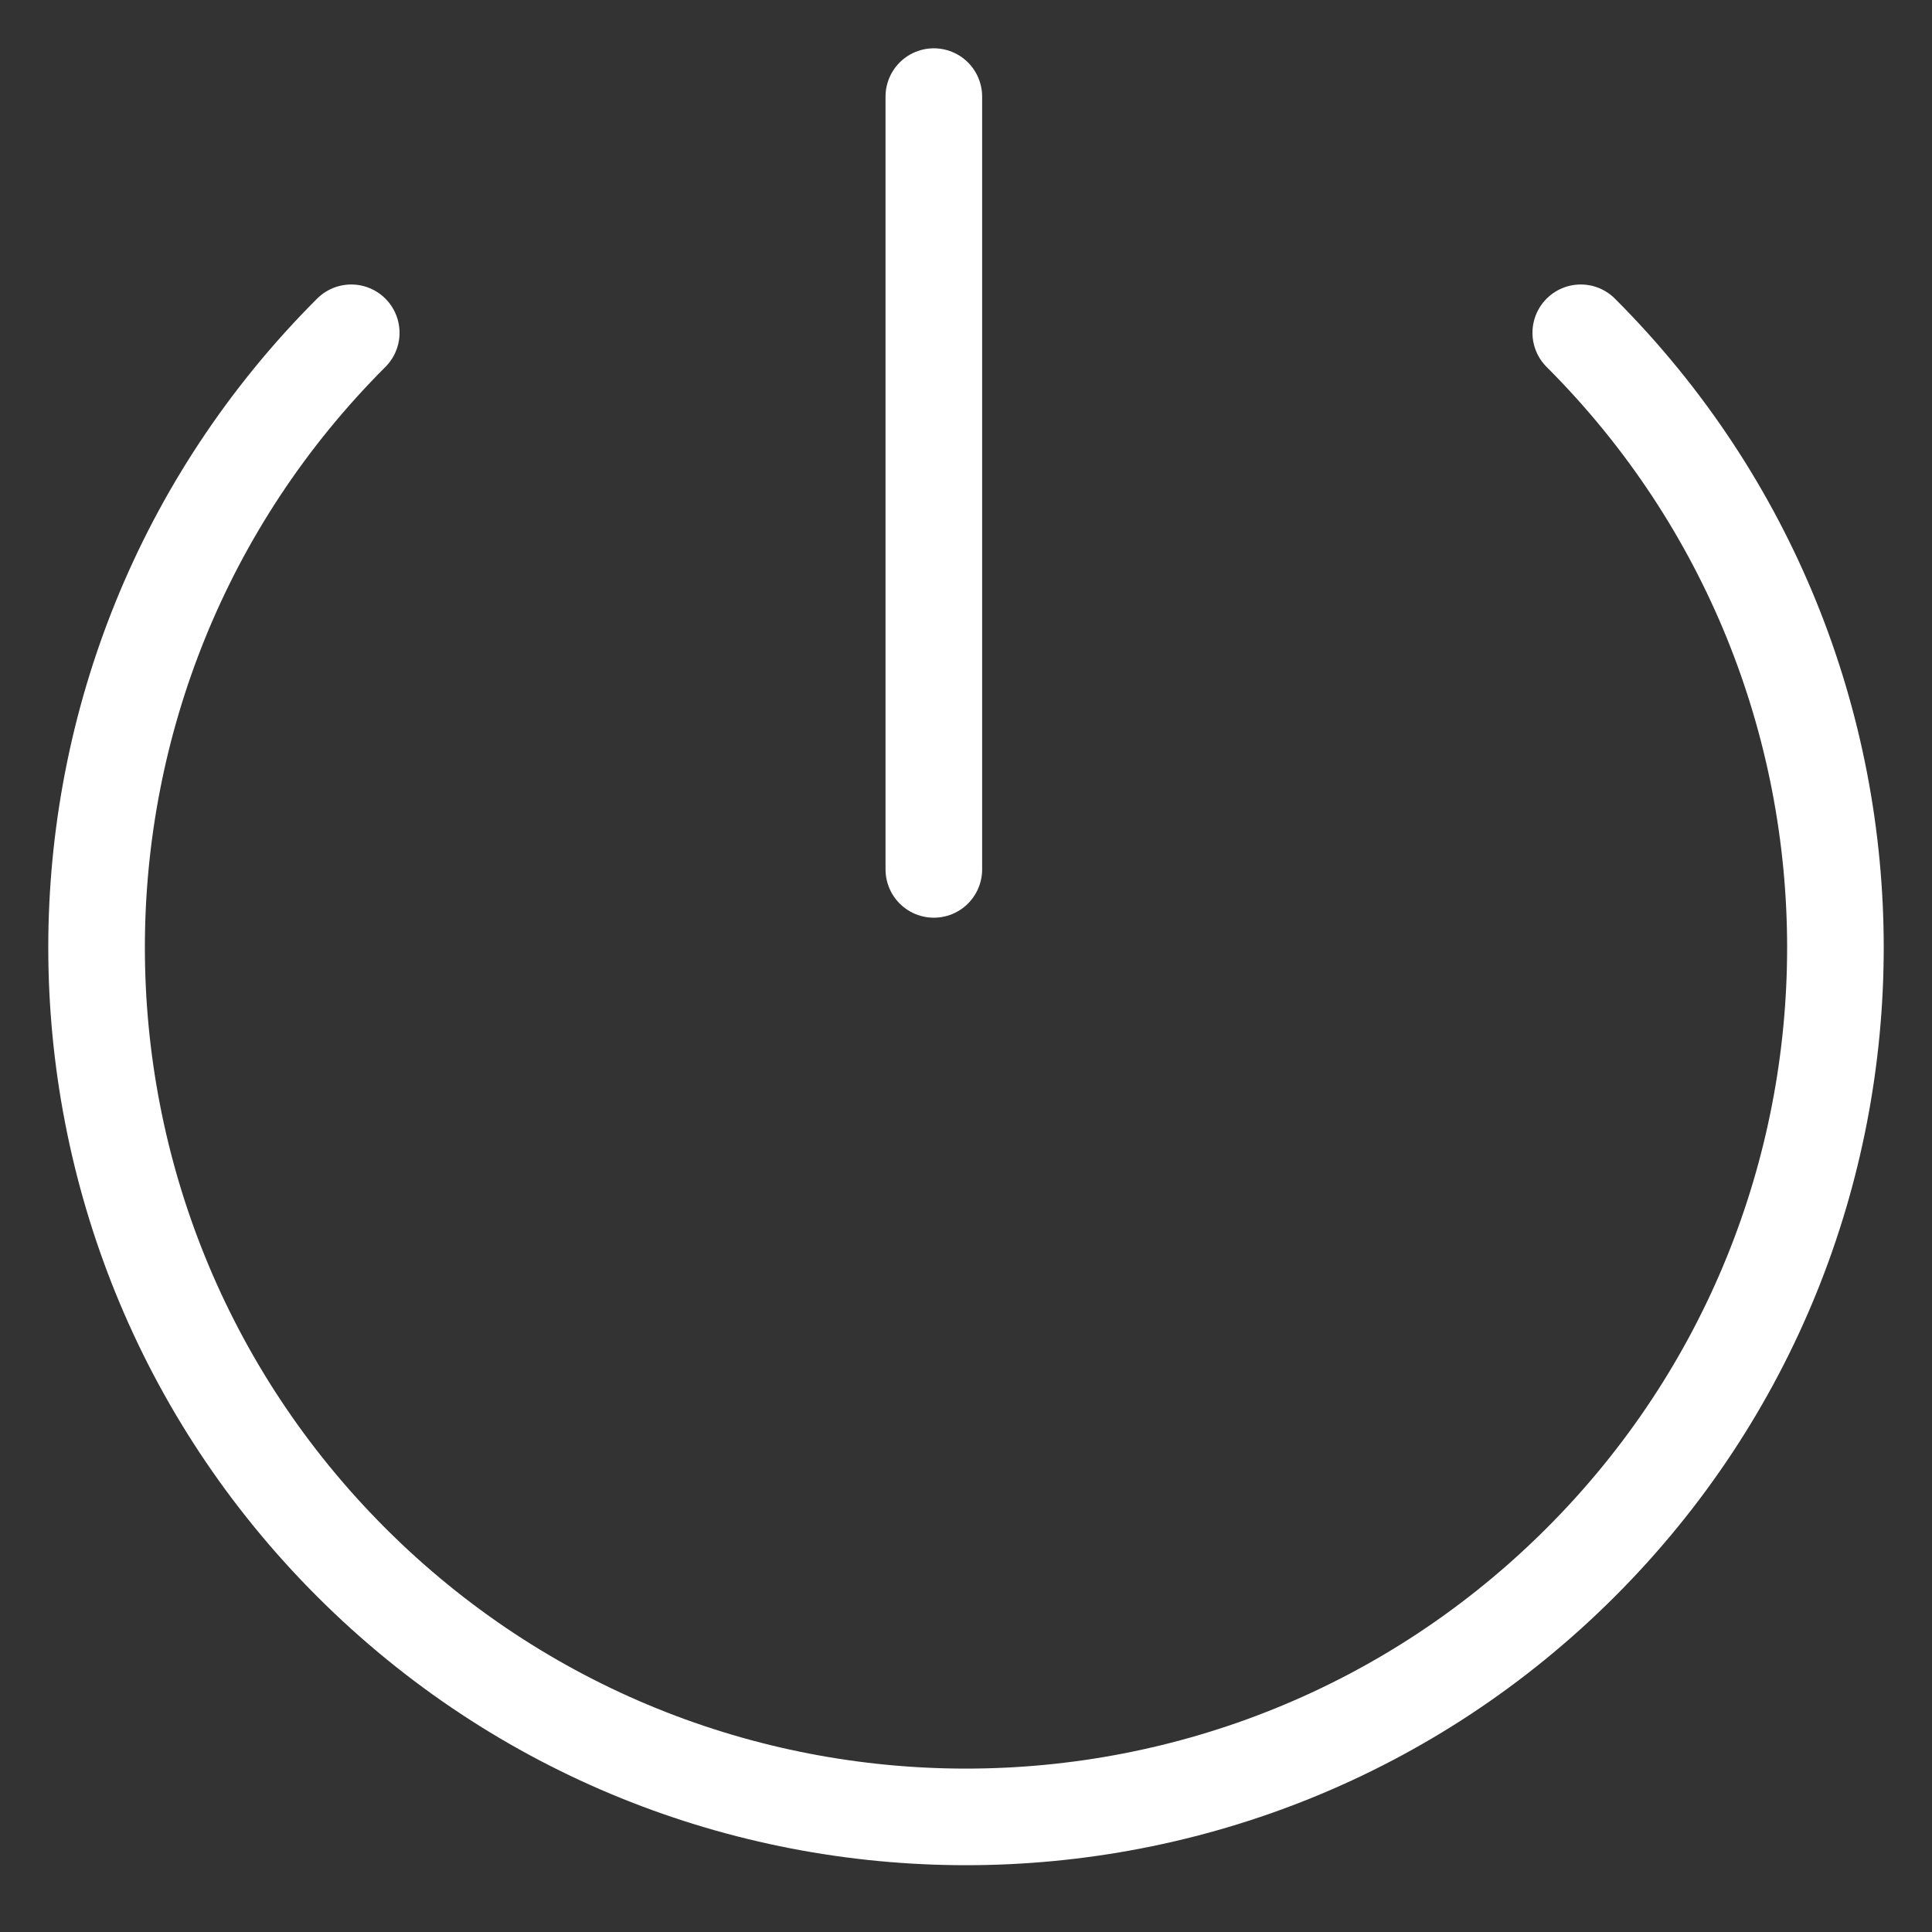
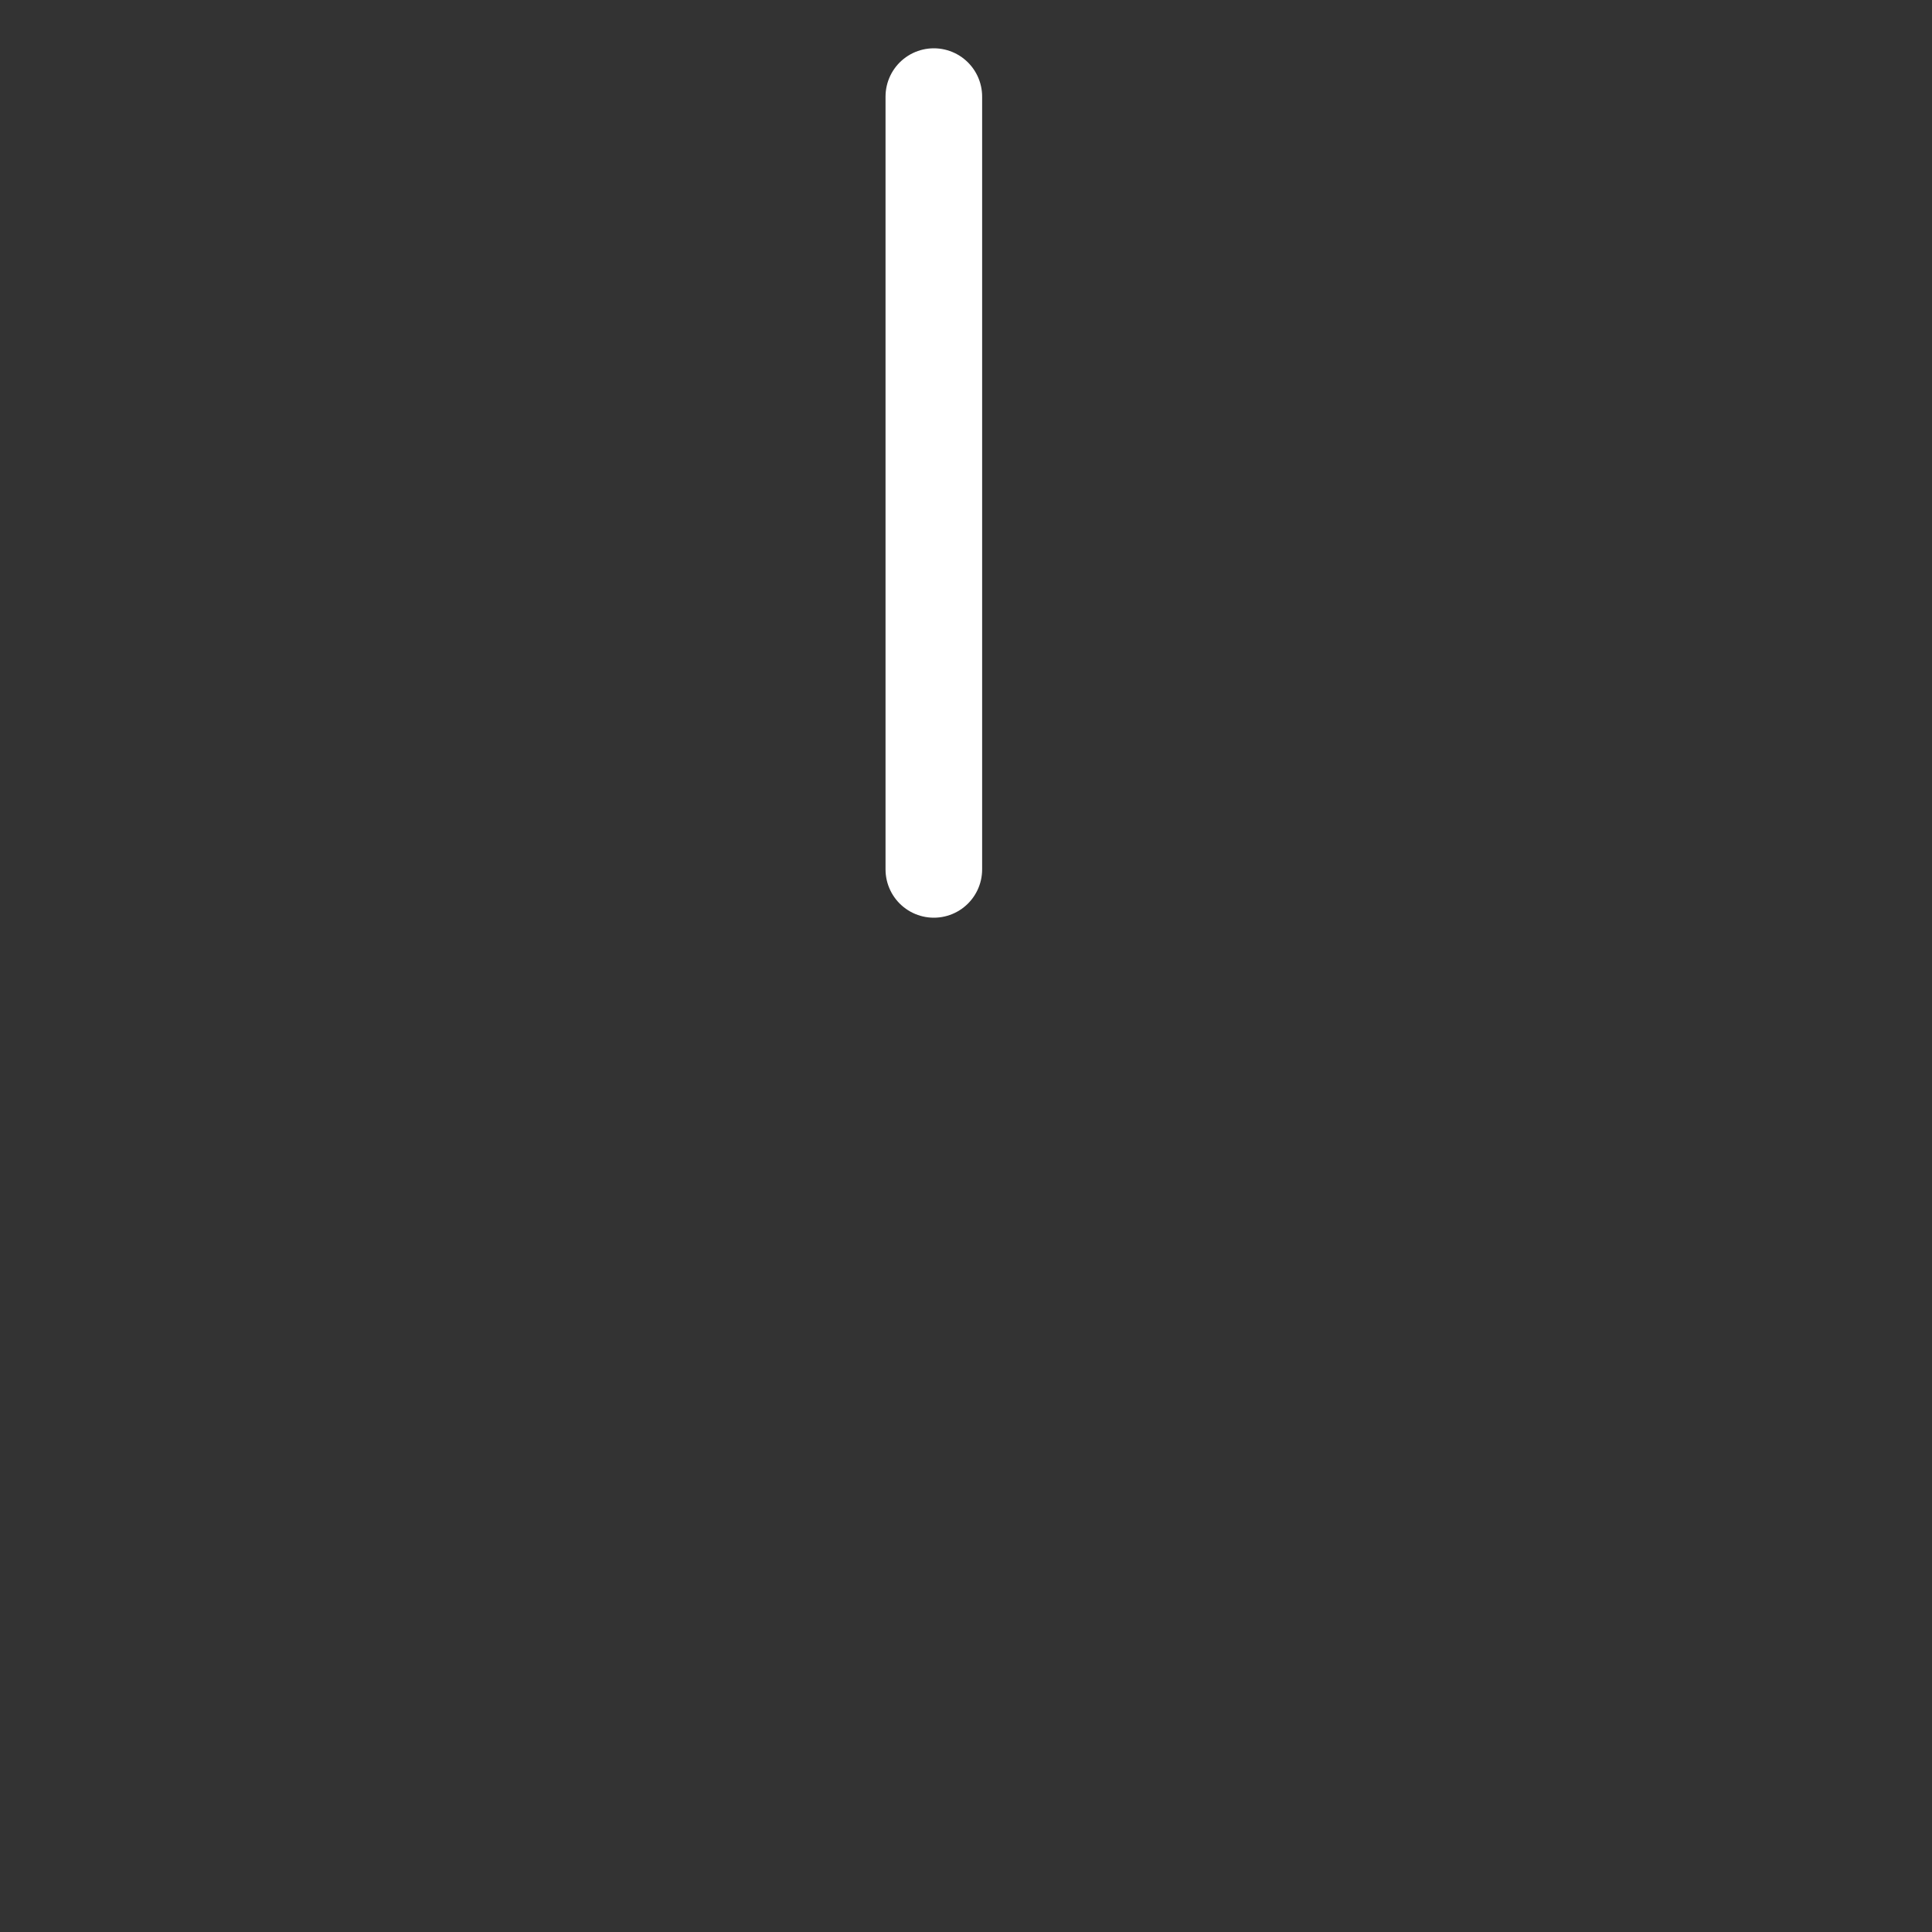
<svg xmlns="http://www.w3.org/2000/svg" width="20" height="20" viewBox="0 0 20 20" fill="none">
  <rect x="0" y="0" width="20" height="20" fill="#333333" stroke="none" />
  <path d="M9.667 1V9" stroke="white" stroke-linecap="round" />
-   <path d="M16.364 3.445C19.879 6.959 19.879 12.658 16.364 16.173C12.849 19.687 7.151 19.687 3.636 16.173C0.121 12.658 0.121 6.959 3.636 3.445" stroke="white" stroke-linecap="round" />
</svg>